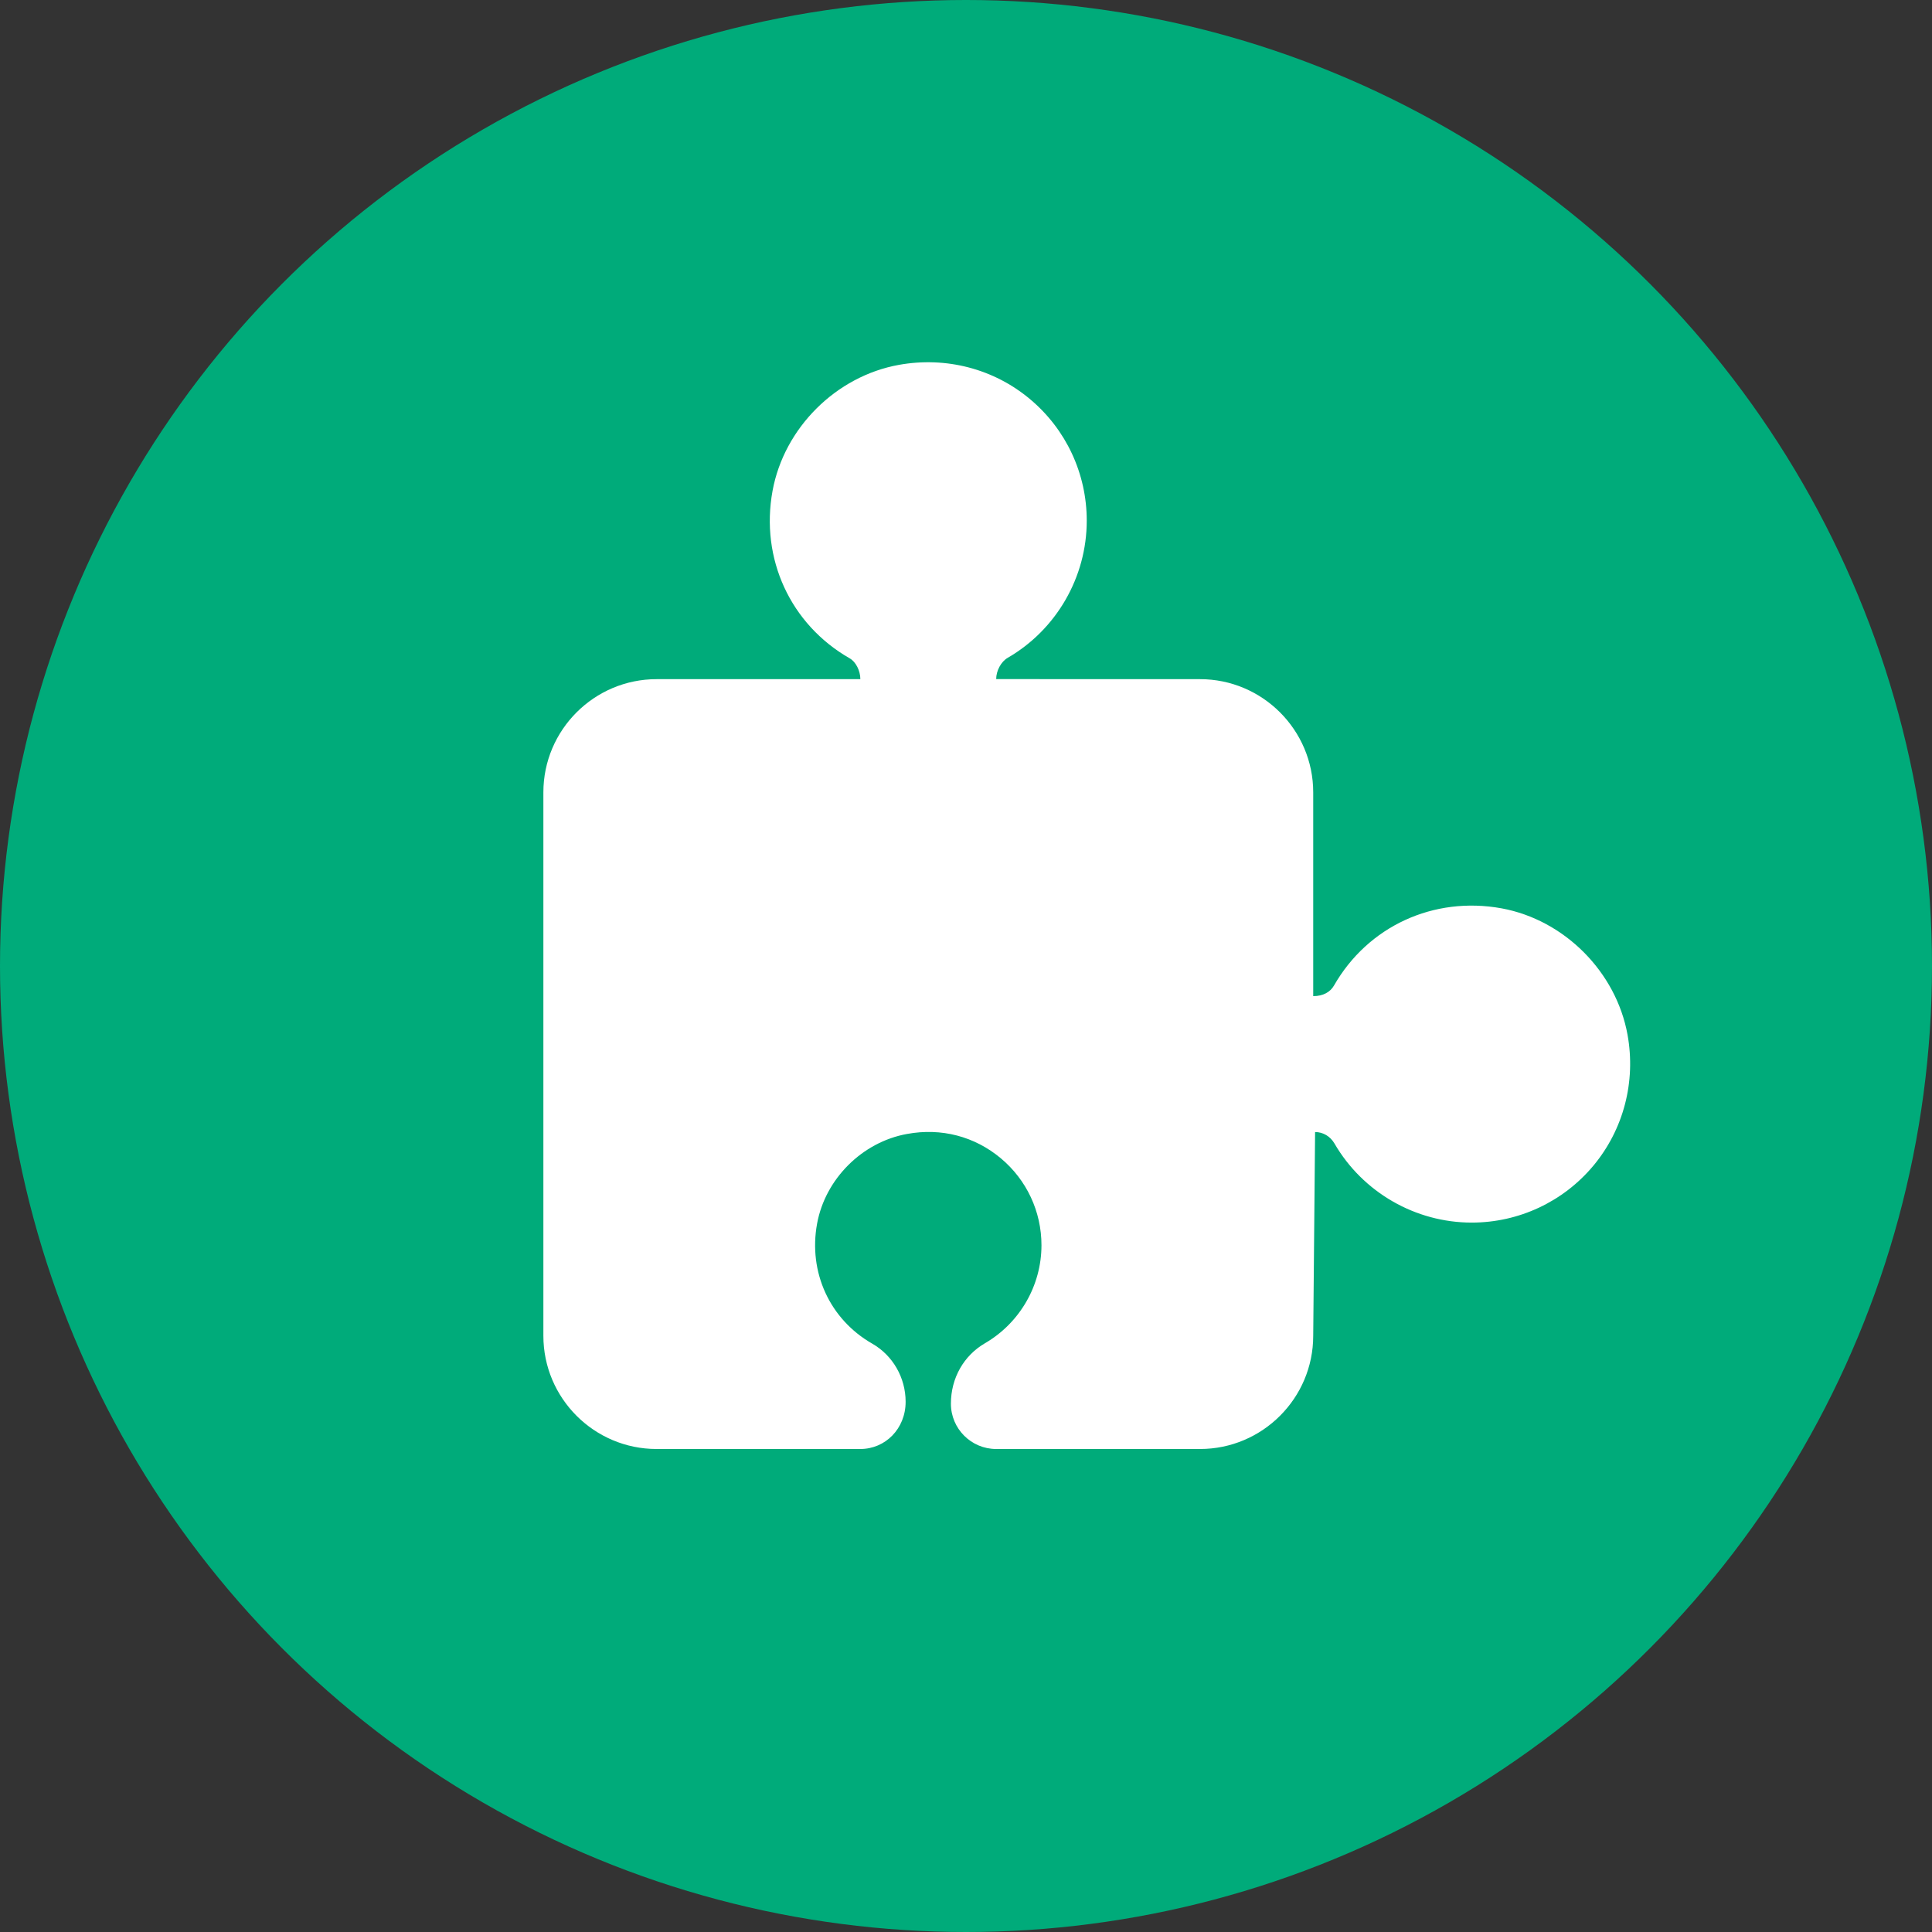
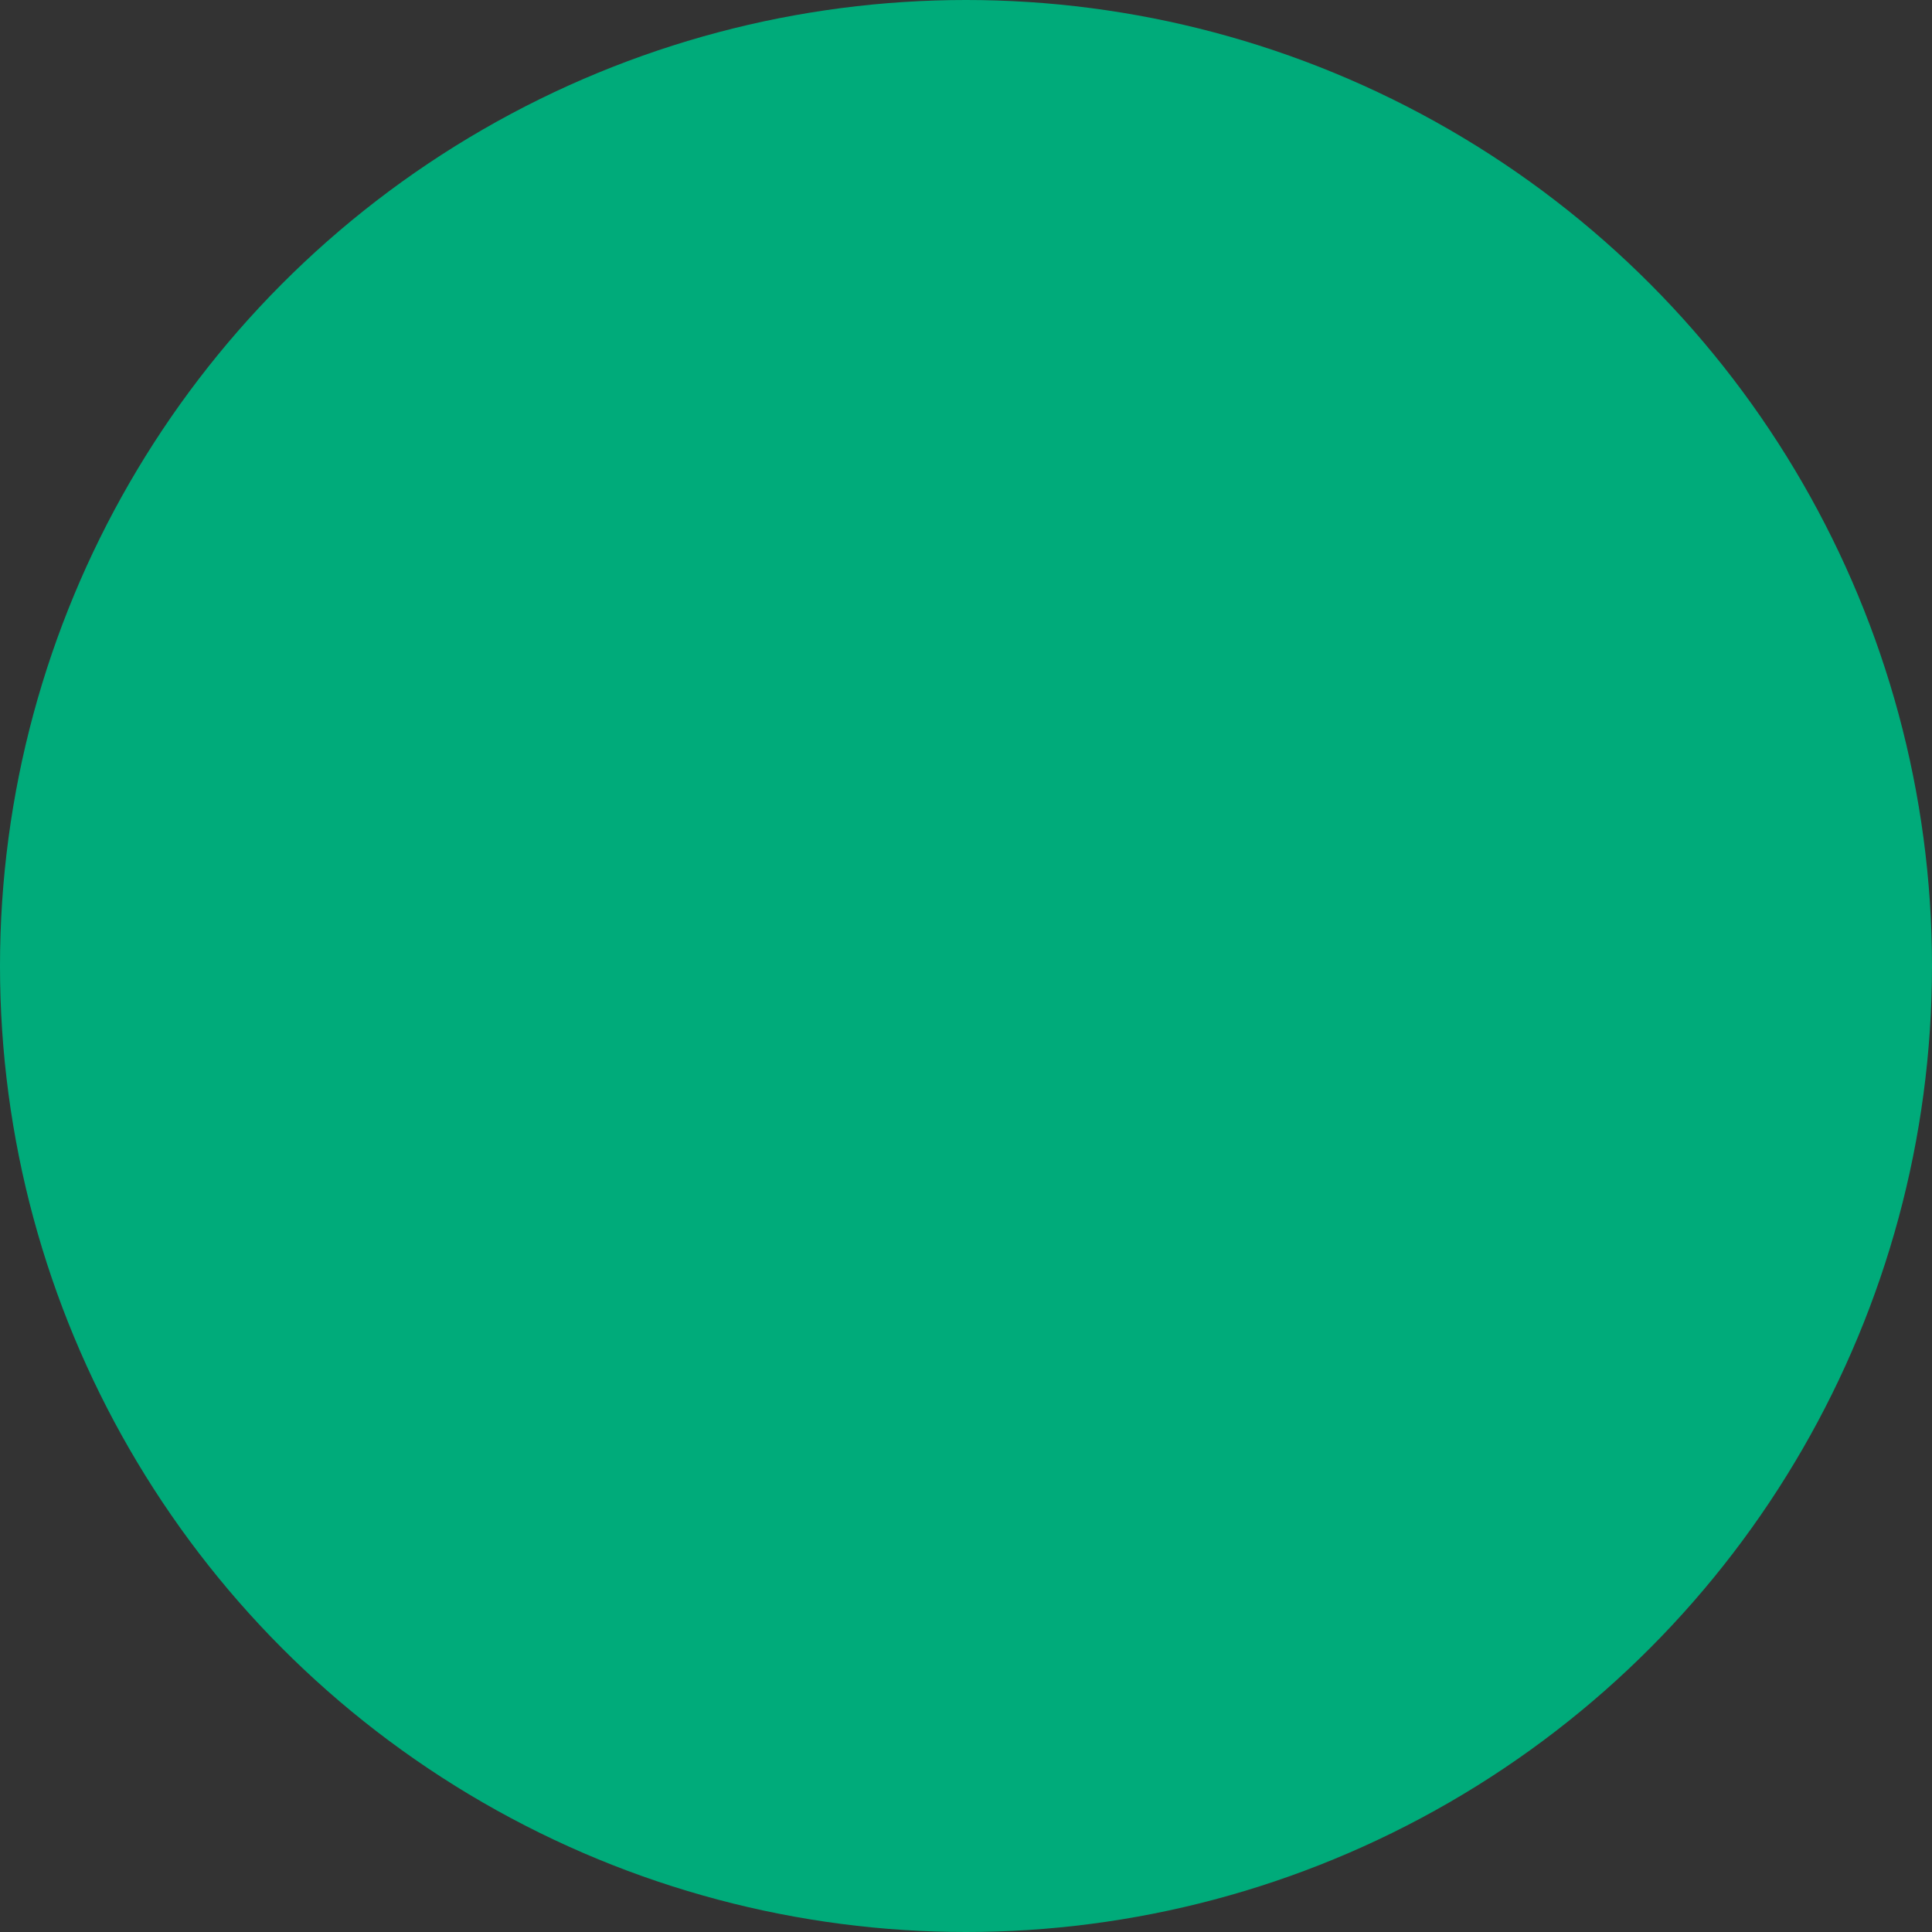
<svg xmlns="http://www.w3.org/2000/svg" width="32px" height="32px" viewBox="0 0 32 32" version="1.1">
  <rect x="0" y="0" width="32" height="32" fill="#333333" stroke="none" />
  <title>icn_modules</title>
  <desc>Created with Sketch.</desc>
  <g id="Page-1" stroke="none" stroke-width="1" fill="none" fill-rule="evenodd">
    <g id="ressources" transform="translate(-71, -84)" fill-rule="nonzero">
      <g id="icn_modules" transform="translate(71, 84)">
        <circle id="Oval-2" fill="#00AB7A" cx="16" cy="16" r="16" />
        <g id="plugin-2-copy" transform="translate(9, 6)" fill="#FFFFFF">
-           <path d="M10.876,18 L7.5,18 C7.087,18 6.75,17.664 6.75,17.25 C6.75,16.822 6.966,16.451 7.313,16.249 C7.891,15.913 8.25,15.292 8.25,14.625 C8.25,14.067 8.005,13.543 7.577,13.185 C7.143,12.822 6.591,12.677 6.023,12.782 C5.283,12.915 4.67,13.525 4.534,14.265 C4.385,15.072 4.744,15.853 5.447,16.255 C5.788,16.45 6,16.819 6,17.218 C6,17.664 5.664,18 5.25,18 L1.875,18 C0.842,18 0,17.159 0,16.125 L0,7.124 C0,6.09 0.842,5.249 1.875,5.249 L5.25,5.249 C5.25,5.109 5.175,4.962 5.075,4.905 C4.091,4.342 3.59,3.252 3.796,2.129 C3.987,1.088 4.848,0.23 5.89,0.043 C6.671,-0.097 7.459,0.108 8.058,0.609 C8.657,1.109 9,1.844 9,2.624 C9,3.557 8.499,4.428 7.69,4.896 C7.581,4.959 7.5,5.109 7.5,5.248 L10.876,5.249 C11.909,5.249 12.751,6.09 12.751,7.124 L12.751,10.499 C12.751,10.499 12.752,10.499 12.753,10.499 C12.914,10.499 13.033,10.432 13.095,10.324 C13.657,9.341 14.746,8.84 15.871,9.045 C16.911,9.236 17.768,10.097 17.957,11.138 C18.098,11.918 17.891,12.708 17.391,13.308 C16.891,13.906 16.156,14.25 15.376,14.25 C14.443,14.25 13.572,13.748 13.103,12.94 C13.034,12.821 12.914,12.75 12.782,12.75 L12.751,16.125 C12.751,17.159 11.909,18 10.876,18 Z" id="Shape" />
-         </g>
+           </g>
      </g>
    </g>
  </g>
</svg>